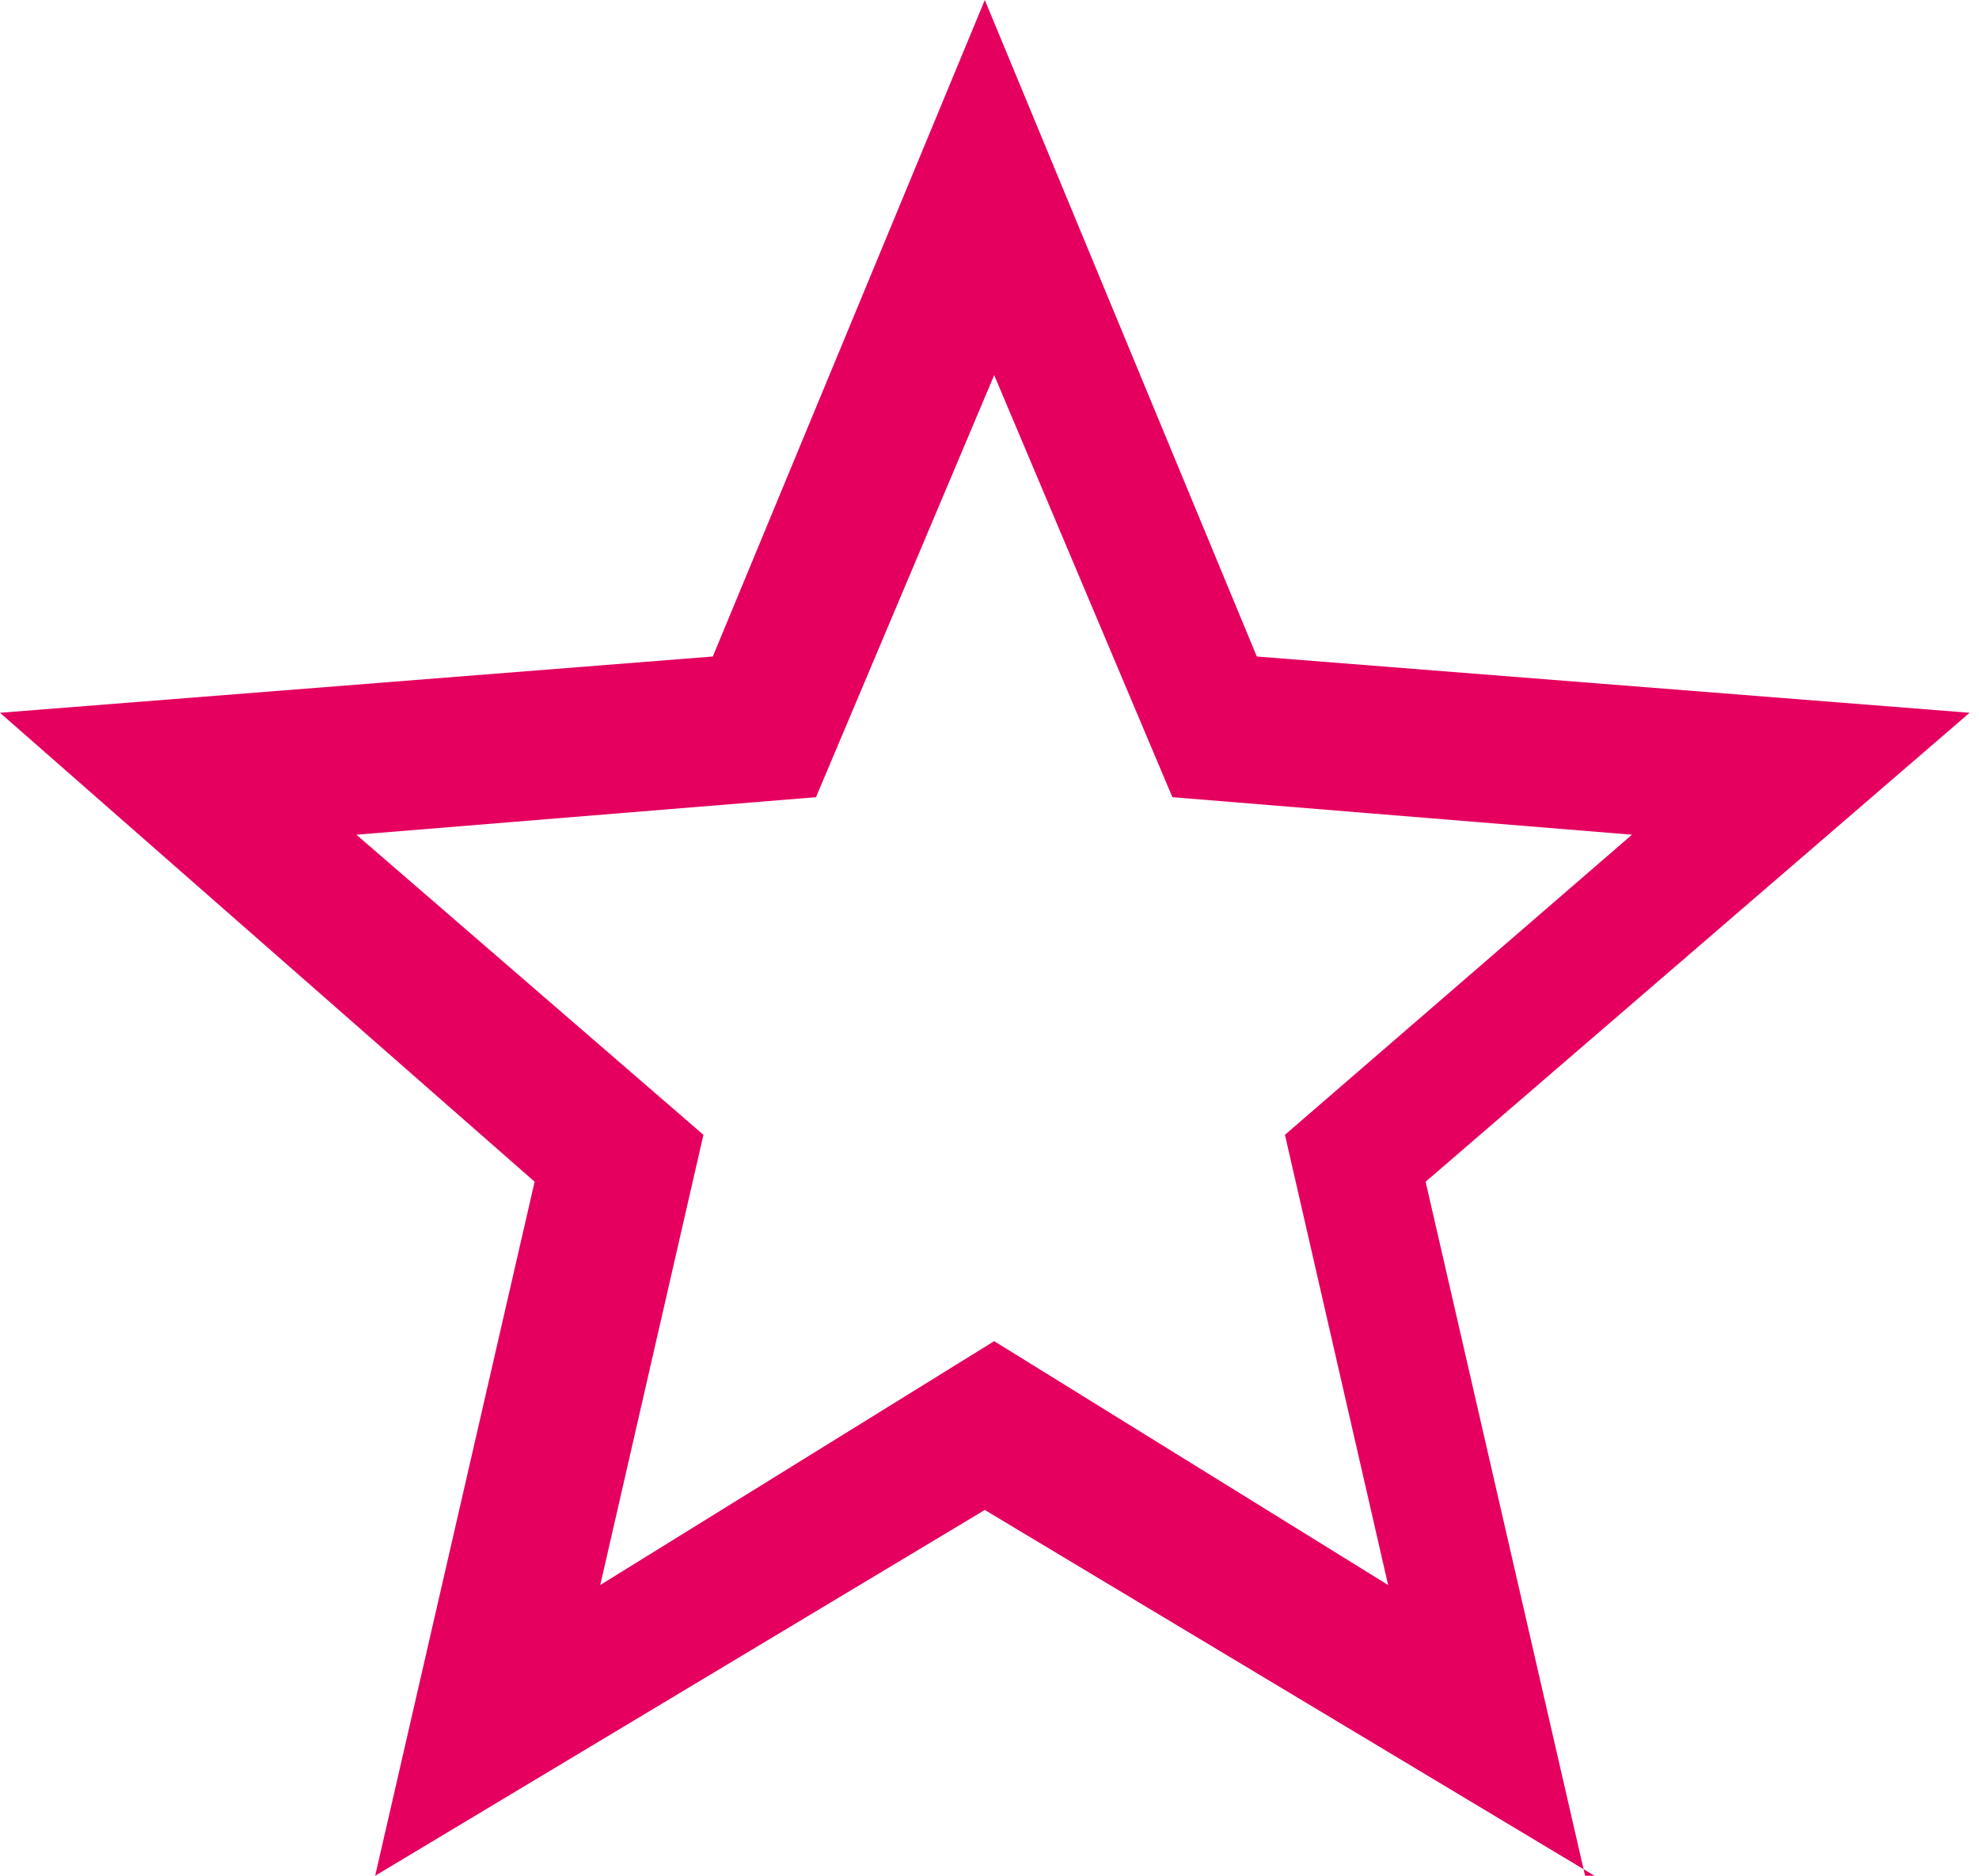
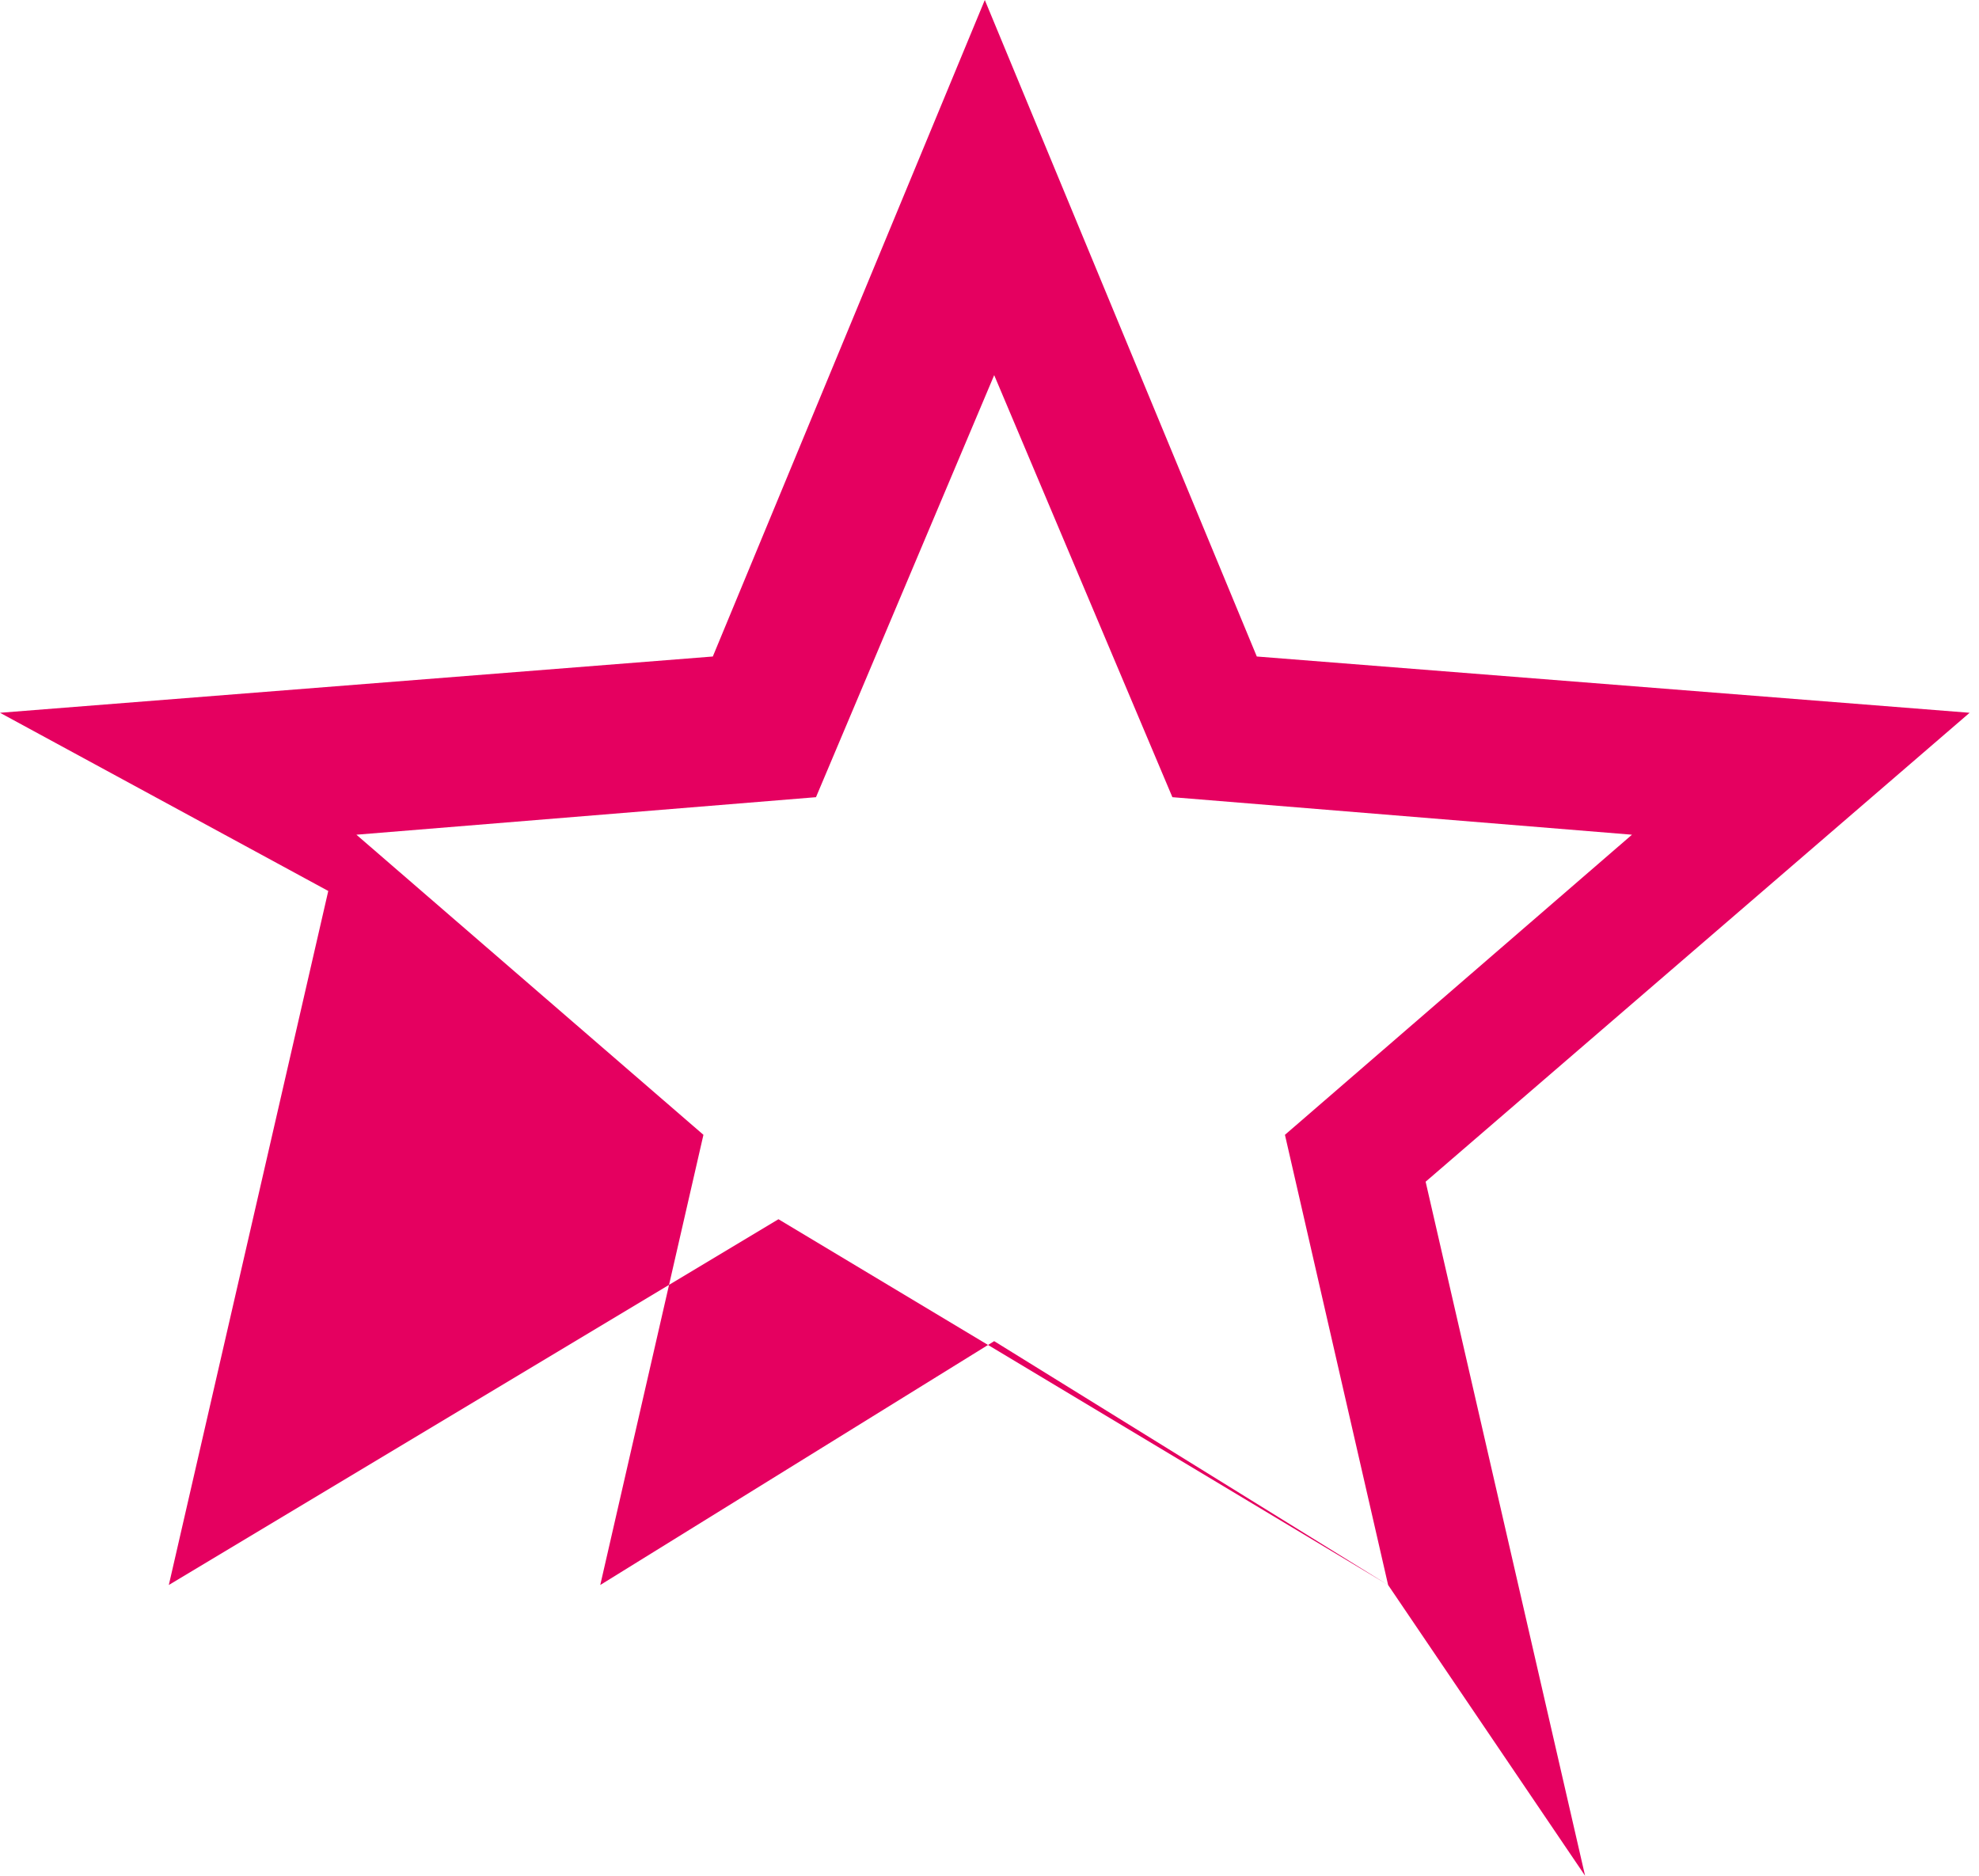
<svg xmlns="http://www.w3.org/2000/svg" id="_レイヤー_1" data-name="レイヤー 1" version="1.1" viewBox="0 0 21.1 20">
  <defs>
    <style>
      .cls-1 {
        fill: #e50060;
        stroke-width: 0px;
      }
    </style>
  </defs>
  <g id="grade_FILL1_wght700_GRAD0_opsz48" data-name="grade FILL1 wght700 GRAD0 opsz48">
-     <path class="cls-1" d="M14.8,16.9l-1.1-4.8,3.7-3.2-4.9-.4-1.9-4.5-1.9,4.5-4.9.4,3.7,3.2-1.1,4.8,4.2-2.6,4.2,2.6M17,20l-6.5-3.9-6.5,3.9,1.7-7.4L0,7.6l7.6-.6L10.5,0l2.9,7,7.6.6-5.8,5,1.7,7.4Z" />
+     <path class="cls-1" d="M14.8,16.9l-1.1-4.8,3.7-3.2-4.9-.4-1.9-4.5-1.9,4.5-4.9.4,3.7,3.2-1.1,4.8,4.2-2.6,4.2,2.6l-6.5-3.9-6.5,3.9,1.7-7.4L0,7.6l7.6-.6L10.5,0l2.9,7,7.6.6-5.8,5,1.7,7.4Z" />
  </g>
</svg>